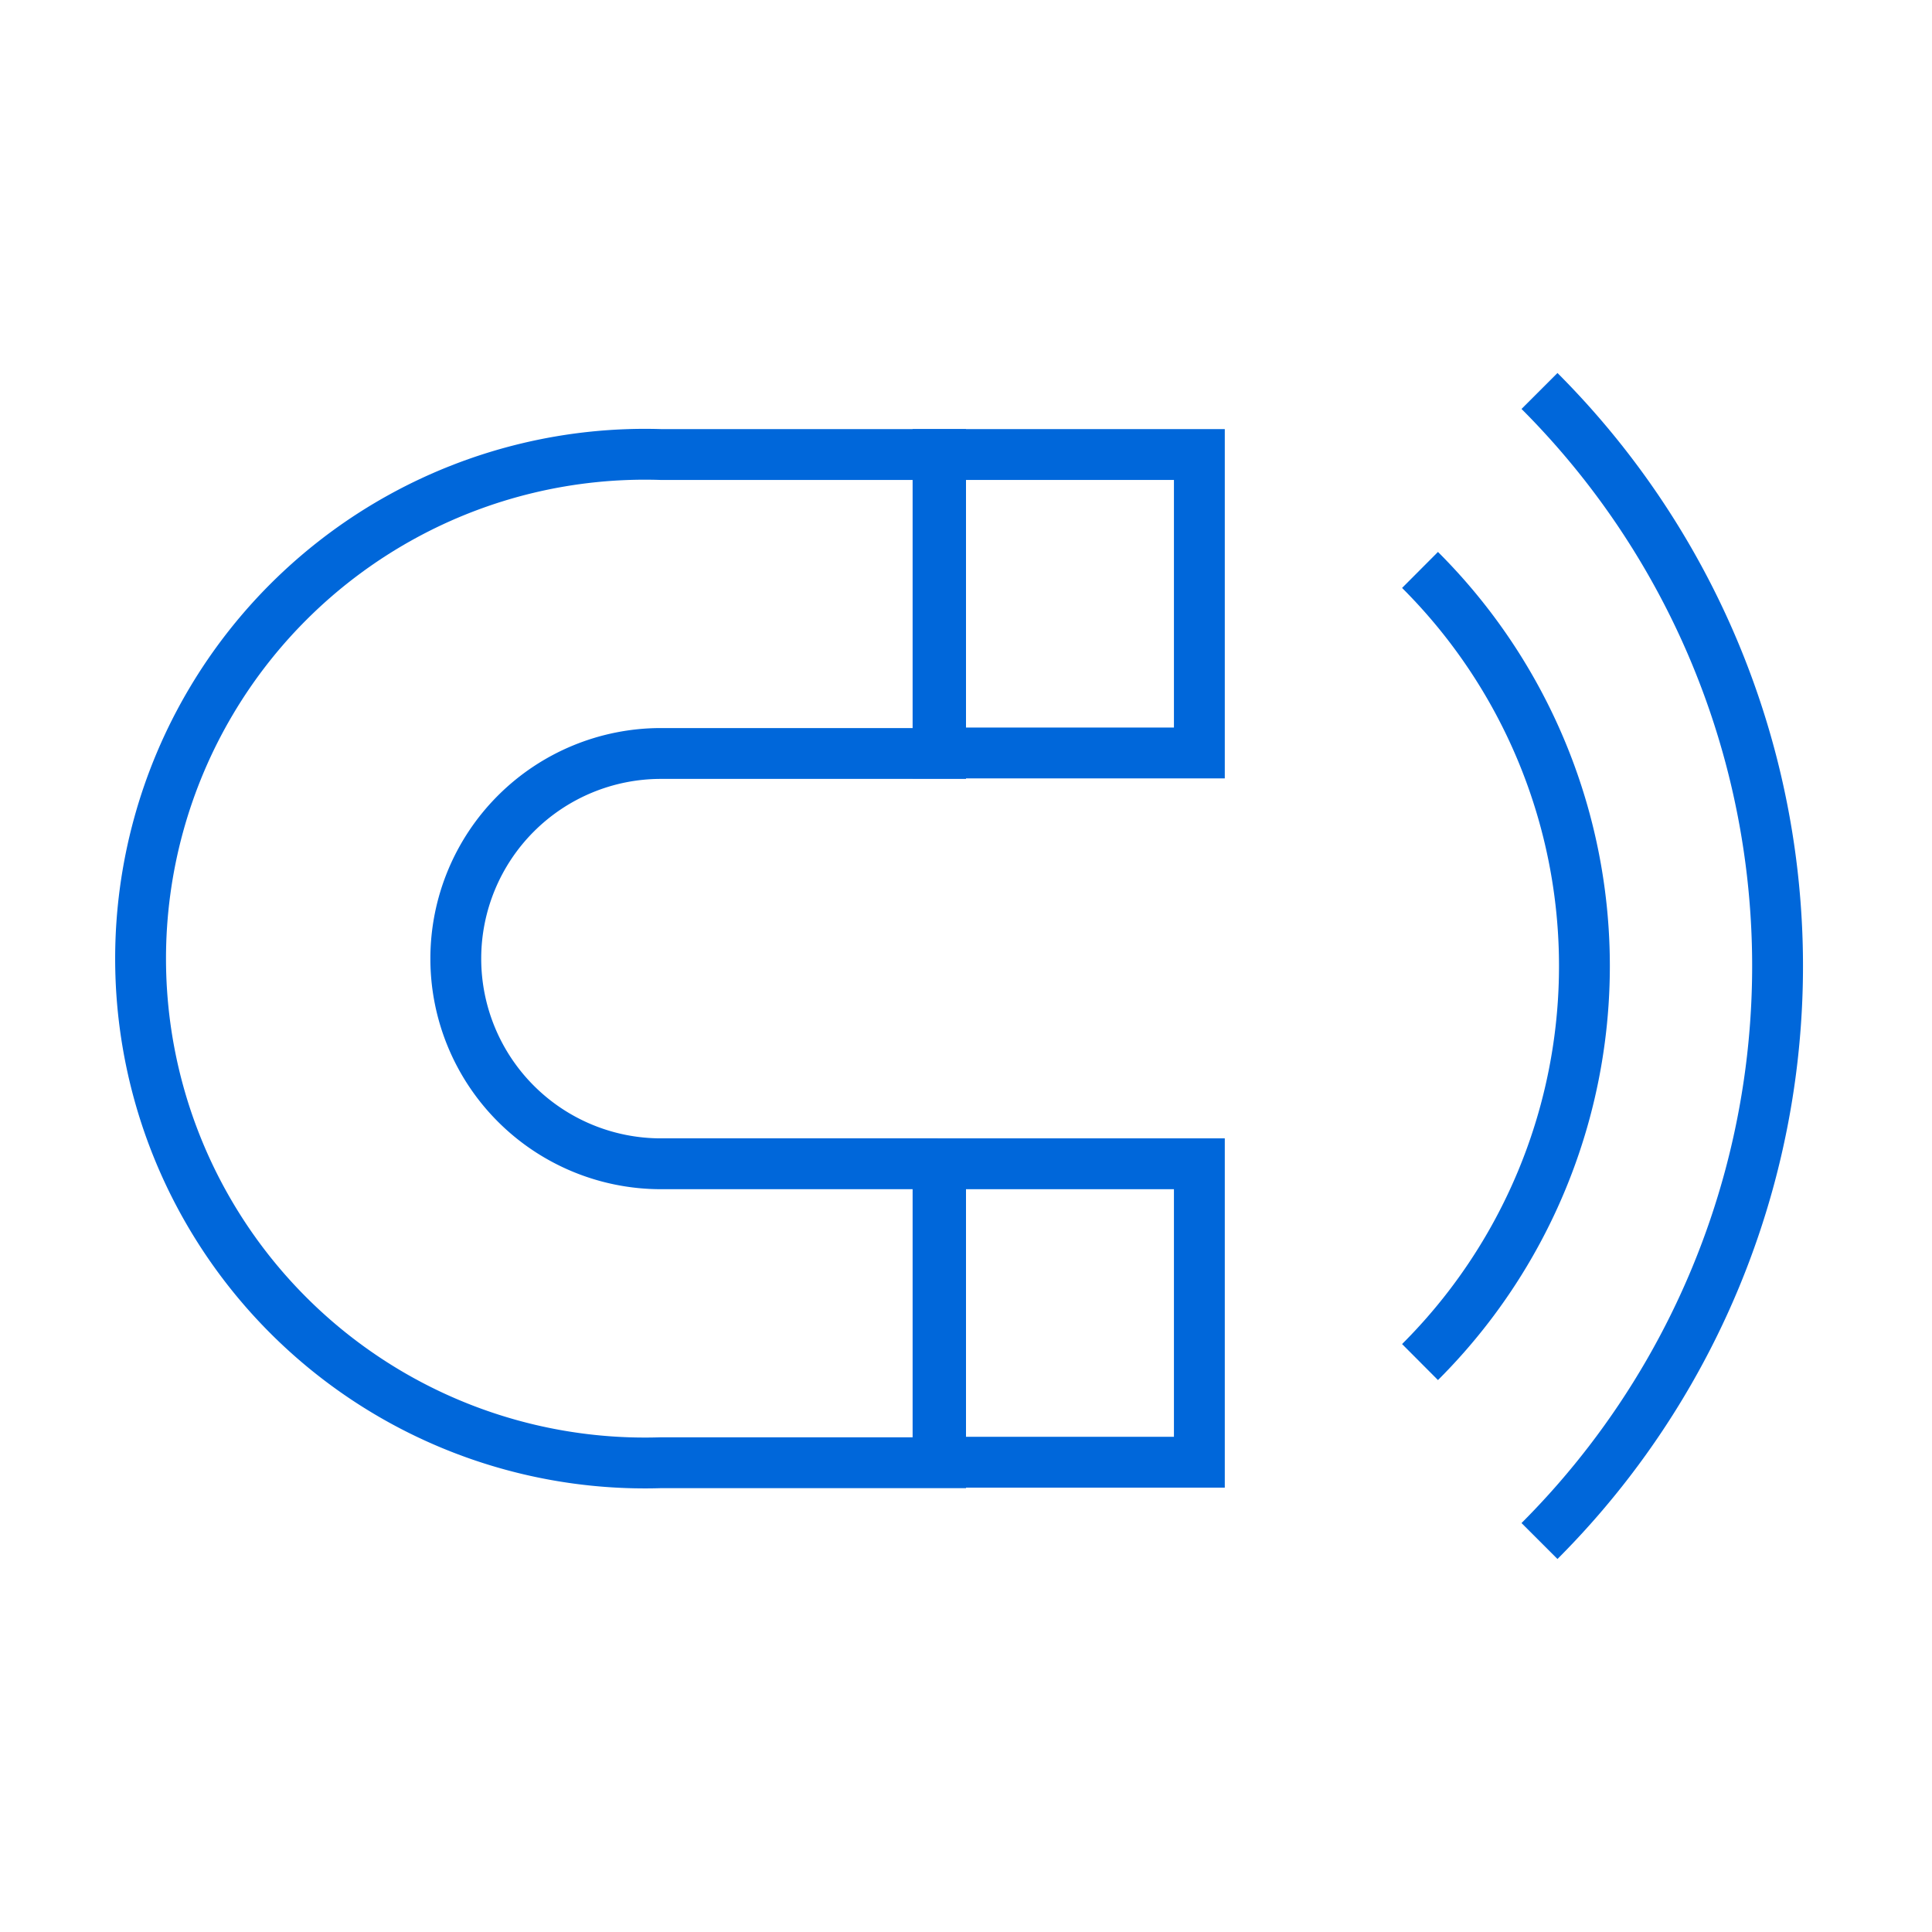
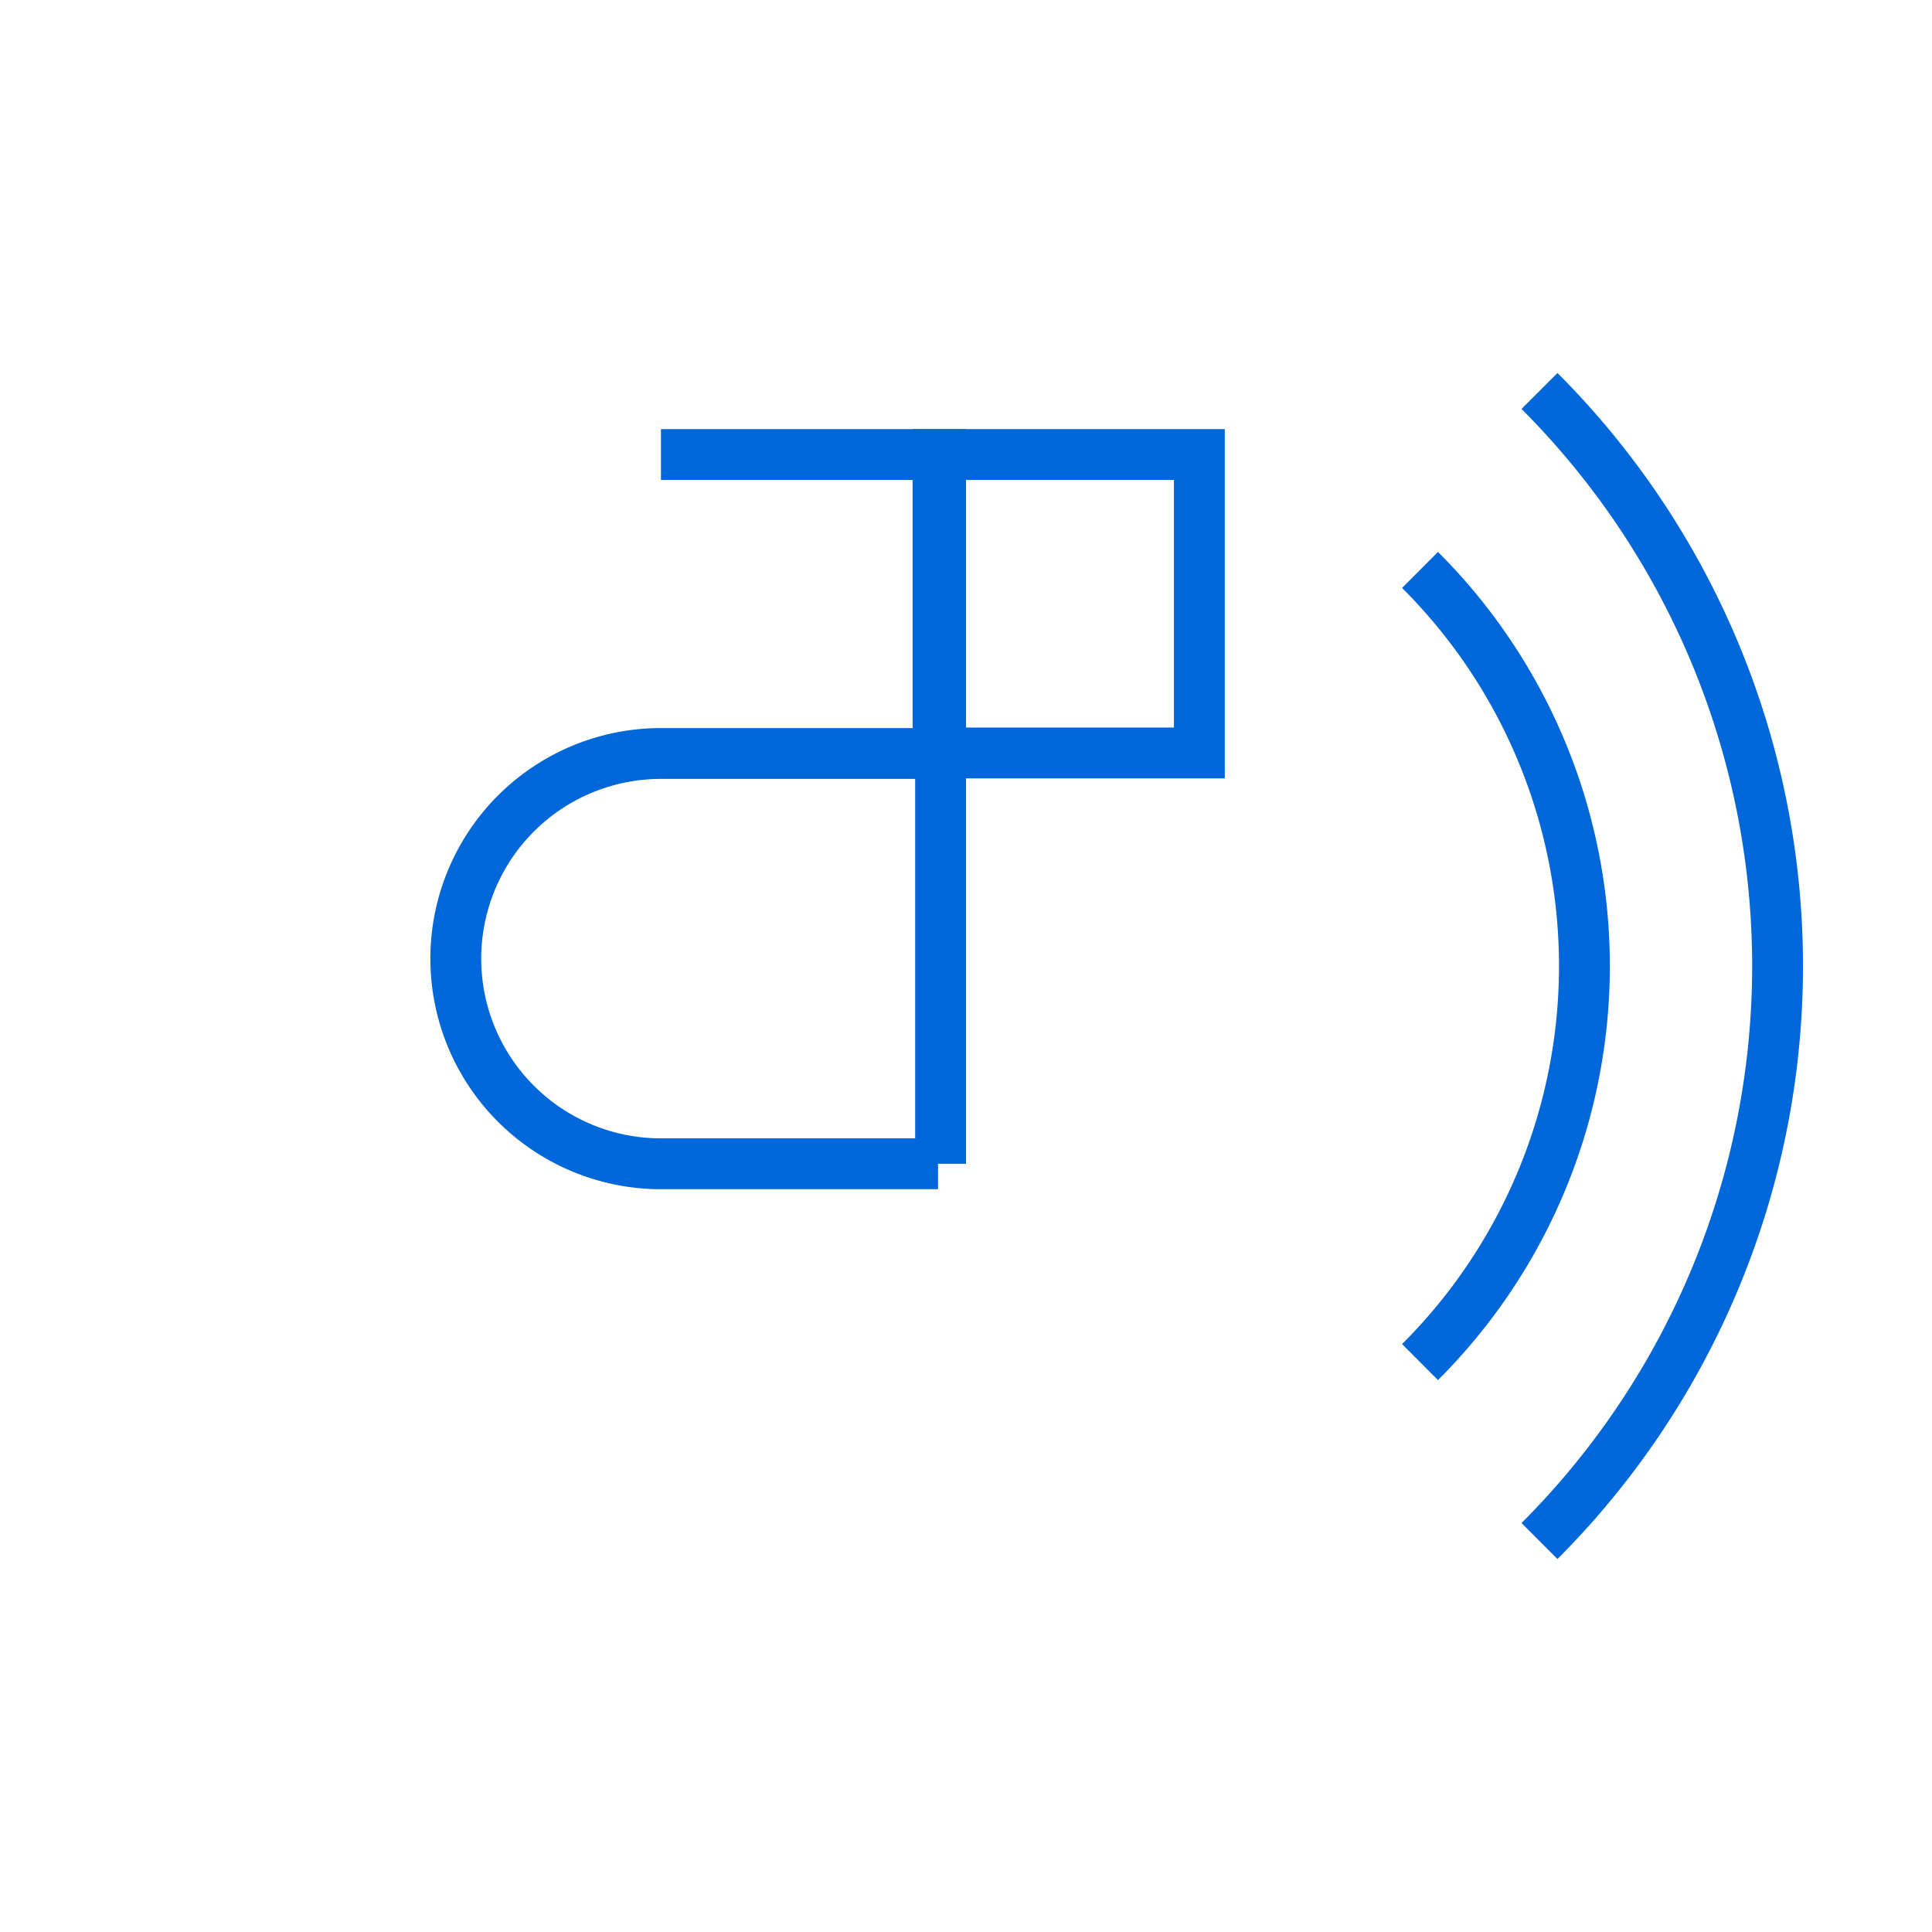
<svg xmlns="http://www.w3.org/2000/svg" id="Layer_1" data-name="Layer 1" viewBox="0 0 38 38">
  <defs>
    <style>.cls-1,.cls-2{fill:none;stroke:#0067da;stroke-miterlimit:10;}.cls-1{fill-rule:evenodd;}</style>
  </defs>
  <title>digital_marketing</title>
-   <path class="cls-1" d="M18.45,22.89H13a4,4,0,1,1,0-8.07h5.5V8.94H13a9.92,9.92,0,1,0,0,19.83h5.5V22.89" />
-   <rect class="cls-2" x="18.45" y="22.89" width="5.14" height="5.87" />
+   <path class="cls-1" d="M18.45,22.89H13a4,4,0,1,1,0-8.07h5.5V8.94H13h5.5V22.89" />
  <rect class="cls-2" x="18.45" y="8.94" width="5.14" height="5.87" />
  <path class="cls-2" d="M27.93,11.21a11,11,0,0,1,0,15.58" />
  <path class="cls-2" d="M30.28,7.69a16,16,0,0,1,0,22.62" />
</svg>